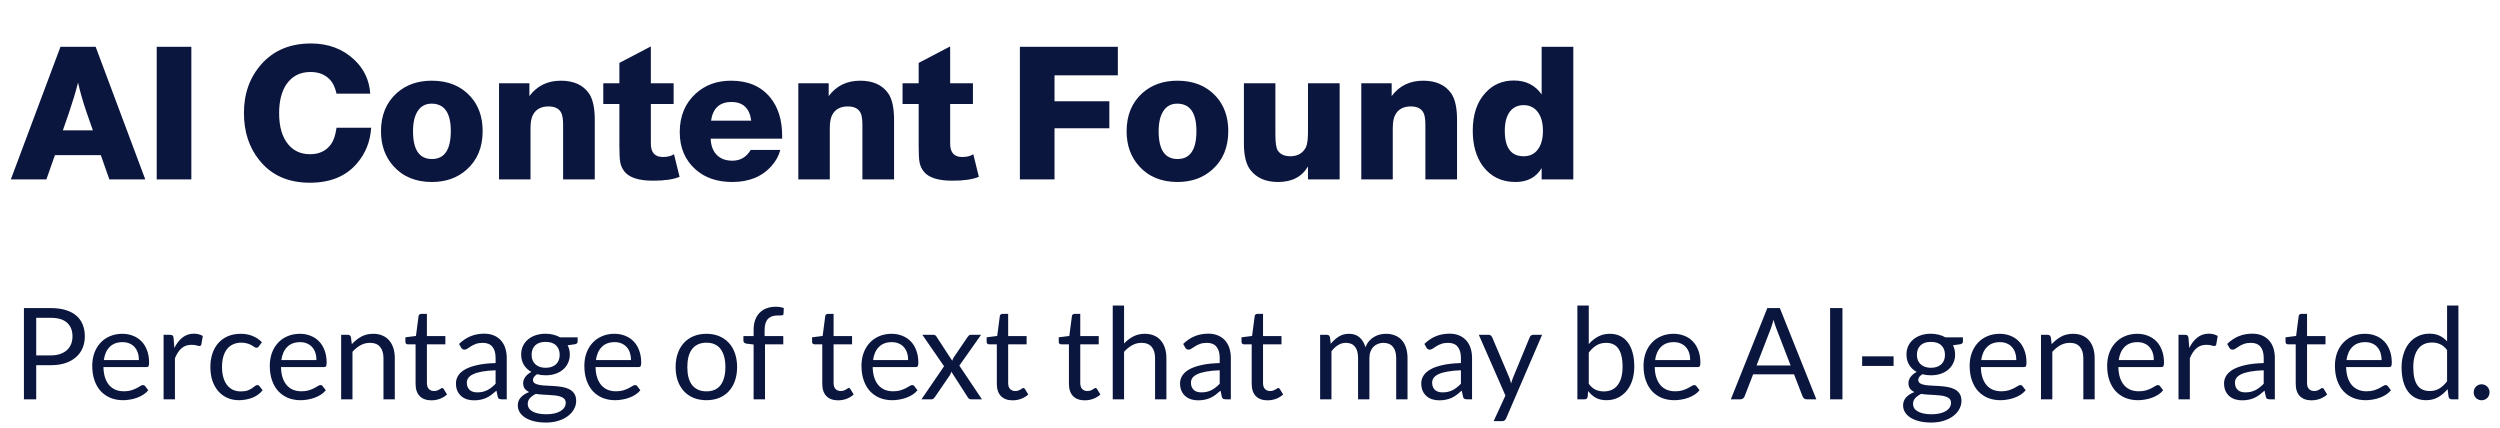
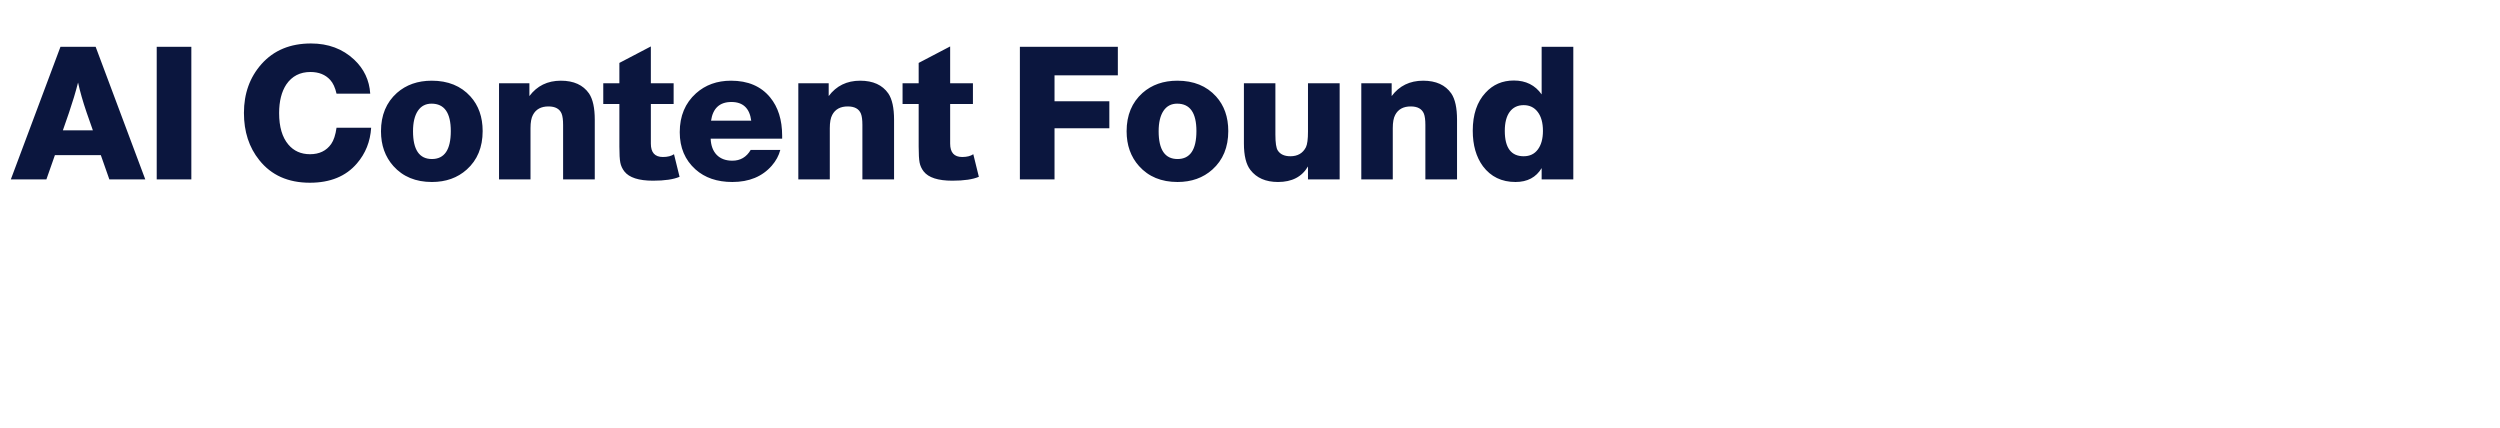
<svg xmlns="http://www.w3.org/2000/svg" width="216" height="37" viewBox="0 0 216 37" fill="none">
  <path d="M8.264 4.044L12.552 15.5H9.448L8.712 13.404H4.744L4.008 15.5H0.936L5.224 4.044H8.264ZM8.024 11.26L7.48 9.708C7.16 8.769 6.915 7.911 6.744 7.132C6.531 7.964 6.269 8.833 5.96 9.74L5.432 11.26H8.024ZM16.532 4.044V15.5H13.54V4.044H16.532ZM32.068 11.036C31.993 12.231 31.582 13.26 30.836 14.124C29.886 15.233 28.532 15.788 26.772 15.788C24.894 15.788 23.438 15.137 22.404 13.836C21.518 12.737 21.076 11.377 21.076 9.756C21.076 8.081 21.582 6.673 22.596 5.532C23.652 4.348 25.076 3.756 26.868 3.756C28.361 3.756 29.604 4.22 30.596 5.148C31.449 5.948 31.913 6.929 31.988 8.092H29.076C28.958 7.569 28.777 7.175 28.532 6.908C28.116 6.449 27.545 6.22 26.82 6.22C25.924 6.22 25.23 6.577 24.74 7.292C24.324 7.921 24.116 8.748 24.116 9.772C24.116 10.956 24.382 11.863 24.916 12.492C25.385 13.047 26.009 13.324 26.788 13.324C27.588 13.324 28.196 13.031 28.612 12.444C28.836 12.124 28.99 11.655 29.076 11.036H32.068ZM37.317 15.724C35.92 15.724 34.81 15.265 33.989 14.348C33.275 13.548 32.917 12.545 32.917 11.34C32.917 9.953 33.376 8.849 34.293 8.028C35.093 7.324 36.096 6.972 37.301 6.972C38.709 6.972 39.824 7.425 40.645 8.332C41.349 9.111 41.701 10.108 41.701 11.324C41.701 12.721 41.242 13.831 40.325 14.652C39.525 15.367 38.523 15.724 37.317 15.724ZM37.285 8.956C36.773 8.956 36.379 9.164 36.101 9.58C35.824 9.996 35.685 10.583 35.685 11.34C35.685 12.94 36.229 13.74 37.317 13.74C38.405 13.74 38.949 12.935 38.949 11.324C38.949 9.745 38.395 8.956 37.285 8.956ZM45.74 7.196V8.3C46.401 7.415 47.308 6.972 48.46 6.972C49.569 6.972 50.38 7.34 50.892 8.076C51.222 8.567 51.388 9.324 51.388 10.348V15.5H48.652V10.796C48.652 10.359 48.609 10.033 48.524 9.82C48.353 9.404 47.974 9.196 47.388 9.196C46.748 9.196 46.3 9.441 46.044 9.932C45.905 10.188 45.836 10.567 45.836 11.068V15.5H43.116V7.196H45.74ZM58.202 7.196V8.988H56.234V12.412C56.234 13.18 56.581 13.564 57.274 13.564C57.679 13.564 57.999 13.484 58.234 13.324L58.714 15.276C58.191 15.5 57.429 15.612 56.426 15.612C55.189 15.612 54.362 15.345 53.946 14.812C53.765 14.577 53.647 14.321 53.594 14.044C53.541 13.767 53.514 13.308 53.514 12.668V8.988H52.122V7.196H53.514V5.436L56.234 4.012V7.196H58.202ZM67.418 12.956C67.29 13.447 67.044 13.9 66.682 14.316C65.86 15.255 64.724 15.724 63.274 15.724C61.962 15.724 60.9 15.361 60.09 14.636C59.183 13.825 58.73 12.753 58.73 11.42C58.73 10.023 59.199 8.903 60.138 8.06C60.948 7.335 61.956 6.972 63.162 6.972C64.623 6.972 65.748 7.452 66.538 8.412C67.231 9.255 67.578 10.359 67.578 11.724C67.578 11.82 67.578 11.905 67.578 11.98H61.402C61.423 12.577 61.599 13.047 61.93 13.388C62.26 13.719 62.708 13.884 63.274 13.884C63.967 13.884 64.495 13.575 64.858 12.956H67.418ZM64.906 10.428C64.767 9.351 64.196 8.812 63.194 8.812C62.18 8.812 61.594 9.351 61.434 10.428H64.906ZM71.599 7.196V8.3C72.261 7.415 73.167 6.972 74.319 6.972C75.429 6.972 76.239 7.34 76.751 8.076C77.082 8.567 77.247 9.324 77.247 10.348V15.5H74.511V10.796C74.511 10.359 74.469 10.033 74.383 9.82C74.213 9.404 73.834 9.196 73.247 9.196C72.607 9.196 72.159 9.441 71.903 9.932C71.765 10.188 71.695 10.567 71.695 11.068V15.5H68.975V7.196H71.599ZM84.061 7.196V8.988H82.093V12.412C82.093 13.18 82.44 13.564 83.133 13.564C83.539 13.564 83.859 13.484 84.093 13.324L84.573 15.276C84.051 15.5 83.288 15.612 82.285 15.612C81.048 15.612 80.221 15.345 79.805 14.812C79.624 14.577 79.507 14.321 79.453 14.044C79.4 13.767 79.373 13.308 79.373 12.668V8.988H77.981V7.196H79.373V5.436L82.093 4.012V7.196H84.061ZM96.582 4.044V6.508H91.111V8.748H95.847V11.084H91.111V15.5H88.118V4.044H96.582ZM101.739 15.724C100.342 15.724 99.232 15.265 98.411 14.348C97.696 13.548 97.339 12.545 97.339 11.34C97.339 9.953 97.798 8.849 98.715 8.028C99.515 7.324 100.518 6.972 101.723 6.972C103.131 6.972 104.246 7.425 105.067 8.332C105.771 9.111 106.123 10.108 106.123 11.324C106.123 12.721 105.664 13.831 104.747 14.652C103.947 15.367 102.944 15.724 101.739 15.724ZM101.707 8.956C101.195 8.956 100.8 9.164 100.523 9.58C100.246 9.996 100.107 10.583 100.107 11.34C100.107 12.94 100.651 13.74 101.739 13.74C102.827 13.74 103.371 12.935 103.371 11.324C103.371 9.745 102.816 8.956 101.707 8.956ZM115.746 7.196V15.5H113.01V14.38C112.487 15.276 111.623 15.724 110.418 15.724C109.362 15.724 108.567 15.377 108.034 14.684C107.66 14.204 107.474 13.441 107.474 12.396V7.196H110.194V11.628C110.194 12.343 110.263 12.801 110.402 13.004C110.615 13.335 110.978 13.5 111.49 13.5C112.119 13.5 112.567 13.239 112.834 12.716C112.951 12.471 113.01 12.023 113.01 11.372V7.196H115.746ZM120.24 7.196V8.3C120.901 7.415 121.808 6.972 122.96 6.972C124.069 6.972 124.88 7.34 125.392 8.076C125.723 8.567 125.888 9.324 125.888 10.348V15.5H123.152V10.796C123.152 10.359 123.109 10.033 123.024 9.82C122.853 9.404 122.475 9.196 121.888 9.196C121.248 9.196 120.8 9.441 120.544 9.932C120.405 10.188 120.336 10.567 120.336 11.068V15.5H117.616V7.196H120.24ZM135.934 4.044V15.5H133.198V14.524C132.718 15.324 131.966 15.724 130.942 15.724C129.747 15.724 128.809 15.271 128.126 14.364C127.539 13.564 127.246 12.54 127.246 11.292C127.246 9.895 127.614 8.801 128.35 8.012C128.99 7.308 129.806 6.956 130.798 6.956C131.833 6.956 132.633 7.356 133.198 8.156V4.044H135.934ZM131.646 9.084C131.123 9.084 130.718 9.281 130.43 9.676C130.153 10.06 130.014 10.604 130.014 11.308C130.014 12.769 130.558 13.5 131.646 13.5C132.169 13.5 132.574 13.308 132.862 12.924C133.161 12.529 133.31 11.991 133.31 11.308C133.31 10.615 133.161 10.071 132.862 9.676C132.563 9.281 132.158 9.084 131.646 9.084Z" fill="#0B163E" />
-   <path d="M3.128 31.552V34.5H2.067V26.619H4.394C4.892 26.619 5.325 26.677 5.691 26.794C6.062 26.908 6.368 27.071 6.61 27.284C6.852 27.497 7.032 27.753 7.149 28.054C7.27 28.355 7.33 28.69 7.33 29.061C7.33 29.427 7.266 29.763 7.138 30.067C7.01 30.371 6.821 30.634 6.572 30.854C6.326 31.073 6.02 31.246 5.653 31.37C5.286 31.491 4.867 31.552 4.394 31.552H3.128ZM3.128 30.705H4.394C4.698 30.705 4.965 30.665 5.197 30.584C5.431 30.503 5.627 30.392 5.785 30.248C5.943 30.102 6.062 29.928 6.143 29.726C6.223 29.524 6.263 29.302 6.263 29.061C6.263 28.558 6.108 28.166 5.796 27.884C5.488 27.601 5.021 27.46 4.394 27.46H3.128V30.705ZM10.572 28.84C10.906 28.84 11.214 28.897 11.496 29.011C11.778 29.121 12.022 29.282 12.227 29.495C12.433 29.704 12.592 29.964 12.706 30.276C12.823 30.584 12.882 30.936 12.882 31.332C12.882 31.486 12.866 31.589 12.832 31.64C12.8 31.691 12.737 31.717 12.646 31.717H8.938C8.946 32.069 8.993 32.375 9.081 32.636C9.169 32.896 9.29 33.114 9.444 33.29C9.598 33.462 9.782 33.593 9.994 33.681C10.207 33.765 10.445 33.807 10.71 33.807C10.955 33.807 11.166 33.779 11.342 33.724C11.522 33.666 11.676 33.603 11.804 33.538C11.932 33.471 12.039 33.411 12.123 33.356C12.211 33.297 12.286 33.268 12.348 33.268C12.429 33.268 12.492 33.299 12.536 33.361L12.81 33.719C12.69 33.866 12.545 33.994 12.376 34.104C12.207 34.21 12.026 34.298 11.832 34.368C11.641 34.438 11.443 34.489 11.238 34.522C11.032 34.559 10.829 34.577 10.627 34.577C10.242 34.577 9.886 34.513 9.56 34.385C9.237 34.252 8.957 34.062 8.718 33.812C8.484 33.559 8.3 33.248 8.168 32.877C8.036 32.507 7.97 32.082 7.97 31.602C7.97 31.213 8.029 30.85 8.146 30.512C8.267 30.175 8.44 29.884 8.663 29.638C8.887 29.389 9.16 29.194 9.483 29.055C9.806 28.912 10.169 28.84 10.572 28.84ZM10.594 29.561C10.121 29.561 9.749 29.698 9.477 29.974C9.206 30.245 9.037 30.622 8.971 31.107H12.002C12.002 30.879 11.971 30.672 11.909 30.485C11.846 30.294 11.755 30.131 11.633 29.995C11.512 29.856 11.364 29.75 11.188 29.677C11.016 29.599 10.818 29.561 10.594 29.561ZM14.135 34.5V28.928H14.696C14.802 28.928 14.876 28.949 14.916 28.989C14.956 29.029 14.984 29.099 14.998 29.198L15.065 30.067C15.255 29.678 15.49 29.376 15.768 29.16C16.051 28.939 16.381 28.829 16.759 28.829C16.913 28.829 17.052 28.848 17.177 28.884C17.301 28.918 17.417 28.965 17.523 29.027L17.396 29.759C17.371 29.851 17.314 29.896 17.226 29.896C17.175 29.896 17.096 29.88 16.989 29.847C16.883 29.81 16.735 29.792 16.544 29.792C16.203 29.792 15.917 29.891 15.686 30.089C15.459 30.287 15.268 30.575 15.114 30.953V34.5H14.135ZM22.372 29.919C22.343 29.959 22.313 29.99 22.284 30.012C22.255 30.034 22.213 30.045 22.158 30.045C22.103 30.045 22.042 30.023 21.976 29.979C21.914 29.931 21.833 29.88 21.734 29.825C21.635 29.77 21.514 29.721 21.371 29.677C21.232 29.629 21.059 29.605 20.854 29.605C20.583 29.605 20.343 29.654 20.134 29.753C19.925 29.849 19.749 29.988 19.606 30.172C19.466 30.355 19.36 30.577 19.287 30.837C19.217 31.097 19.182 31.389 19.182 31.712C19.182 32.049 19.221 32.349 19.298 32.614C19.375 32.874 19.483 33.094 19.622 33.273C19.761 33.45 19.93 33.585 20.128 33.681C20.33 33.772 20.555 33.818 20.805 33.818C21.043 33.818 21.239 33.791 21.393 33.736C21.547 33.677 21.675 33.613 21.778 33.543C21.881 33.473 21.965 33.411 22.031 33.356C22.097 33.297 22.163 33.268 22.229 33.268C22.313 33.268 22.376 33.299 22.416 33.361L22.691 33.719C22.449 34.016 22.147 34.234 21.784 34.373C21.421 34.509 21.037 34.577 20.634 34.577C20.286 34.577 19.961 34.513 19.661 34.385C19.364 34.256 19.105 34.071 18.885 33.829C18.665 33.583 18.491 33.283 18.363 32.927C18.238 32.571 18.176 32.166 18.176 31.712C18.176 31.297 18.232 30.914 18.346 30.562C18.463 30.21 18.632 29.907 18.852 29.654C19.076 29.398 19.351 29.198 19.677 29.055C20.003 28.912 20.377 28.84 20.799 28.84C21.188 28.84 21.532 28.905 21.833 29.033C22.134 29.158 22.4 29.335 22.631 29.567L22.372 29.919ZM25.912 28.84C26.245 28.84 26.553 28.897 26.836 29.011C27.118 29.121 27.362 29.282 27.567 29.495C27.773 29.704 27.932 29.964 28.046 30.276C28.163 30.584 28.222 30.936 28.222 31.332C28.222 31.486 28.205 31.589 28.172 31.64C28.139 31.691 28.077 31.717 27.985 31.717H24.278C24.286 32.069 24.333 32.375 24.421 32.636C24.509 32.896 24.63 33.114 24.784 33.29C24.938 33.462 25.122 33.593 25.334 33.681C25.547 33.765 25.785 33.807 26.049 33.807C26.295 33.807 26.506 33.779 26.682 33.724C26.861 33.666 27.015 33.603 27.144 33.538C27.272 33.471 27.378 33.411 27.463 33.356C27.551 33.297 27.626 33.268 27.688 33.268C27.769 33.268 27.831 33.299 27.875 33.361L28.15 33.719C28.029 33.866 27.884 33.994 27.716 34.104C27.547 34.21 27.366 34.298 27.171 34.368C26.981 34.438 26.783 34.489 26.577 34.522C26.372 34.559 26.169 34.577 25.967 34.577C25.582 34.577 25.226 34.513 24.9 34.385C24.577 34.252 24.297 34.062 24.058 33.812C23.824 33.559 23.64 33.248 23.508 32.877C23.376 32.507 23.31 32.082 23.31 31.602C23.31 31.213 23.369 30.85 23.486 30.512C23.607 30.175 23.78 29.884 24.003 29.638C24.227 29.389 24.5 29.194 24.823 29.055C25.145 28.912 25.509 28.84 25.912 28.84ZM25.934 29.561C25.461 29.561 25.089 29.698 24.817 29.974C24.546 30.245 24.377 30.622 24.311 31.107H27.342C27.342 30.879 27.311 30.672 27.248 30.485C27.186 30.294 27.094 30.131 26.973 29.995C26.852 29.856 26.704 29.75 26.528 29.677C26.355 29.599 26.157 29.561 25.934 29.561ZM29.475 34.5V28.928H30.058C30.197 28.928 30.285 28.996 30.322 29.132L30.399 29.737C30.641 29.469 30.91 29.253 31.207 29.088C31.508 28.923 31.855 28.84 32.247 28.84C32.551 28.84 32.819 28.892 33.05 28.994C33.285 29.093 33.479 29.236 33.633 29.424C33.791 29.607 33.91 29.829 33.99 30.089C34.071 30.349 34.111 30.637 34.111 30.953V34.5H33.132V30.953C33.132 30.531 33.035 30.204 32.841 29.974C32.65 29.739 32.357 29.622 31.961 29.622C31.671 29.622 31.4 29.691 31.147 29.831C30.898 29.97 30.666 30.159 30.454 30.397V34.5H29.475ZM37.276 34.588C36.836 34.588 36.496 34.465 36.258 34.219C36.023 33.974 35.906 33.62 35.906 33.158V29.748H35.235C35.176 29.748 35.127 29.732 35.087 29.698C35.046 29.662 35.026 29.607 35.026 29.534V29.143L35.939 29.027L36.165 27.306C36.172 27.251 36.196 27.207 36.236 27.174C36.276 27.137 36.328 27.119 36.39 27.119H36.885V29.038H38.48V29.748H36.885V33.092C36.885 33.327 36.942 33.501 37.056 33.614C37.169 33.728 37.316 33.785 37.496 33.785C37.598 33.785 37.686 33.772 37.76 33.746C37.837 33.717 37.903 33.686 37.958 33.653C38.013 33.62 38.059 33.591 38.095 33.565C38.136 33.536 38.17 33.521 38.2 33.521C38.251 33.521 38.297 33.552 38.337 33.614L38.623 34.082C38.455 34.24 38.251 34.364 38.013 34.456C37.774 34.544 37.529 34.588 37.276 34.588ZM43.783 34.5H43.348C43.253 34.5 43.176 34.485 43.117 34.456C43.059 34.427 43.02 34.364 43.002 34.269L42.892 33.752C42.745 33.884 42.602 34.003 42.463 34.109C42.323 34.212 42.177 34.3 42.023 34.373C41.869 34.443 41.704 34.496 41.528 34.533C41.355 34.57 41.163 34.588 40.95 34.588C40.734 34.588 40.53 34.559 40.34 34.5C40.153 34.438 39.989 34.346 39.85 34.225C39.711 34.104 39.599 33.952 39.515 33.769C39.434 33.581 39.394 33.361 39.394 33.108C39.394 32.889 39.454 32.678 39.575 32.476C39.696 32.271 39.891 32.089 40.158 31.931C40.429 31.774 40.783 31.645 41.22 31.547C41.656 31.444 42.19 31.385 42.82 31.37V30.936C42.82 30.503 42.727 30.177 42.54 29.957C42.356 29.733 42.083 29.622 41.72 29.622C41.482 29.622 41.28 29.653 41.115 29.715C40.954 29.774 40.813 29.841 40.692 29.919C40.574 29.992 40.472 30.06 40.384 30.122C40.299 30.181 40.215 30.21 40.131 30.21C40.065 30.21 40.006 30.194 39.955 30.16C39.907 30.124 39.868 30.08 39.839 30.029L39.663 29.715C39.971 29.418 40.303 29.196 40.659 29.049C41.014 28.903 41.408 28.829 41.841 28.829C42.153 28.829 42.43 28.881 42.672 28.983C42.914 29.086 43.117 29.229 43.282 29.413C43.447 29.596 43.572 29.818 43.656 30.078C43.74 30.338 43.783 30.624 43.783 30.936V34.5ZM41.242 33.901C41.414 33.901 41.572 33.884 41.715 33.851C41.858 33.814 41.992 33.765 42.116 33.703C42.245 33.636 42.365 33.558 42.479 33.466C42.596 33.374 42.71 33.27 42.82 33.153V31.992C42.369 32.007 41.986 32.043 41.671 32.102C41.355 32.157 41.099 32.23 40.901 32.322C40.703 32.414 40.558 32.522 40.466 32.647C40.378 32.771 40.334 32.91 40.334 33.065C40.334 33.211 40.358 33.338 40.406 33.444C40.453 33.55 40.517 33.638 40.598 33.708C40.679 33.774 40.774 33.824 40.884 33.856C40.994 33.886 41.113 33.901 41.242 33.901ZM47.141 28.835C47.383 28.835 47.609 28.863 47.818 28.918C48.031 28.969 48.223 29.046 48.395 29.148H49.908V29.512C49.908 29.633 49.831 29.709 49.677 29.742L49.044 29.831C49.169 30.069 49.231 30.335 49.231 30.628C49.231 30.899 49.178 31.147 49.072 31.37C48.969 31.59 48.824 31.779 48.637 31.937C48.454 32.095 48.234 32.216 47.977 32.3C47.724 32.384 47.446 32.426 47.141 32.426C46.881 32.426 46.635 32.395 46.404 32.333C46.287 32.406 46.197 32.485 46.135 32.569C46.076 32.654 46.047 32.736 46.047 32.817C46.047 32.949 46.1 33.05 46.206 33.12C46.313 33.185 46.454 33.233 46.63 33.263C46.806 33.292 47.006 33.31 47.229 33.318C47.453 33.325 47.68 33.338 47.911 33.356C48.146 33.371 48.375 33.398 48.599 33.438C48.823 33.479 49.022 33.545 49.198 33.636C49.374 33.728 49.516 33.855 49.622 34.016C49.728 34.177 49.781 34.386 49.781 34.643C49.781 34.881 49.721 35.112 49.6 35.336C49.483 35.56 49.312 35.758 49.088 35.93C48.865 36.106 48.592 36.245 48.269 36.348C47.946 36.454 47.581 36.508 47.174 36.508C46.767 36.508 46.41 36.467 46.102 36.386C45.798 36.306 45.545 36.198 45.343 36.062C45.141 35.926 44.989 35.769 44.886 35.589C44.787 35.413 44.738 35.228 44.738 35.033C44.738 34.758 44.824 34.526 44.996 34.335C45.172 34.141 45.413 33.987 45.717 33.873C45.559 33.8 45.433 33.703 45.337 33.581C45.246 33.457 45.2 33.292 45.2 33.087C45.2 33.006 45.215 32.923 45.244 32.839C45.273 32.751 45.317 32.665 45.376 32.581C45.438 32.496 45.513 32.416 45.601 32.339C45.689 32.261 45.792 32.194 45.909 32.135C45.634 31.981 45.418 31.777 45.26 31.524C45.106 31.268 45.029 30.969 45.029 30.628C45.029 30.357 45.081 30.111 45.183 29.891C45.29 29.667 45.436 29.479 45.623 29.325C45.81 29.167 46.032 29.046 46.289 28.962C46.549 28.877 46.833 28.835 47.141 28.835ZM48.879 34.803C48.879 34.663 48.841 34.551 48.764 34.467C48.687 34.383 48.582 34.319 48.45 34.275C48.318 34.227 48.166 34.192 47.994 34.17C47.822 34.148 47.64 34.133 47.449 34.126C47.259 34.115 47.064 34.104 46.866 34.093C46.668 34.082 46.48 34.062 46.3 34.032C46.091 34.132 45.92 34.252 45.788 34.395C45.66 34.538 45.596 34.709 45.596 34.907C45.596 35.032 45.627 35.147 45.689 35.254C45.755 35.364 45.854 35.457 45.986 35.534C46.118 35.615 46.283 35.677 46.481 35.721C46.683 35.769 46.92 35.792 47.191 35.792C47.455 35.792 47.691 35.769 47.9 35.721C48.109 35.673 48.285 35.605 48.428 35.517C48.575 35.429 48.687 35.325 48.764 35.204C48.841 35.083 48.879 34.949 48.879 34.803ZM47.141 31.777C47.339 31.777 47.514 31.75 47.664 31.695C47.818 31.64 47.946 31.563 48.049 31.464C48.152 31.365 48.229 31.248 48.28 31.112C48.331 30.973 48.357 30.82 48.357 30.655C48.357 30.314 48.252 30.043 48.043 29.841C47.838 29.64 47.537 29.539 47.141 29.539C46.749 29.539 46.448 29.64 46.239 29.841C46.034 30.043 45.931 30.314 45.931 30.655C45.931 30.82 45.957 30.973 46.008 31.112C46.063 31.248 46.142 31.365 46.245 31.464C46.348 31.563 46.474 31.64 46.624 31.695C46.775 31.75 46.947 31.777 47.141 31.777ZM53.09 28.84C53.423 28.84 53.731 28.897 54.014 29.011C54.296 29.121 54.54 29.282 54.745 29.495C54.95 29.704 55.11 29.964 55.224 30.276C55.341 30.584 55.4 30.936 55.4 31.332C55.4 31.486 55.383 31.589 55.35 31.64C55.317 31.691 55.255 31.717 55.163 31.717H51.456C51.463 32.069 51.511 32.375 51.599 32.636C51.687 32.896 51.808 33.114 51.962 33.29C52.116 33.462 52.299 33.593 52.512 33.681C52.725 33.765 52.963 33.807 53.227 33.807C53.473 33.807 53.684 33.779 53.86 33.724C54.039 33.666 54.193 33.603 54.322 33.538C54.45 33.471 54.556 33.411 54.641 33.356C54.729 33.297 54.804 33.268 54.866 33.268C54.947 33.268 55.009 33.299 55.053 33.361L55.328 33.719C55.207 33.866 55.062 33.994 54.894 34.104C54.725 34.21 54.543 34.298 54.349 34.368C54.158 34.438 53.96 34.489 53.755 34.522C53.55 34.559 53.346 34.577 53.145 34.577C52.76 34.577 52.404 34.513 52.078 34.385C51.755 34.252 51.474 34.062 51.236 33.812C51.001 33.559 50.818 33.248 50.686 32.877C50.554 32.507 50.488 32.082 50.488 31.602C50.488 31.213 50.547 30.85 50.664 30.512C50.785 30.175 50.957 29.884 51.181 29.638C51.405 29.389 51.678 29.194 52.001 29.055C52.323 28.912 52.686 28.84 53.09 28.84ZM53.112 29.561C52.639 29.561 52.266 29.698 51.995 29.974C51.724 30.245 51.555 30.622 51.489 31.107H54.52C54.52 30.879 54.488 30.672 54.426 30.485C54.364 30.294 54.272 30.131 54.151 29.995C54.03 29.856 53.882 29.75 53.706 29.677C53.533 29.599 53.335 29.561 53.112 29.561ZM61.035 28.84C61.442 28.84 61.808 28.908 62.135 29.044C62.465 29.18 62.743 29.372 62.971 29.622C63.202 29.871 63.378 30.173 63.499 30.529C63.623 30.881 63.686 31.275 63.686 31.712C63.686 32.151 63.623 32.547 63.499 32.9C63.378 33.252 63.202 33.552 62.971 33.801C62.743 34.051 62.465 34.243 62.135 34.379C61.808 34.511 61.442 34.577 61.035 34.577C60.628 34.577 60.259 34.511 59.929 34.379C59.603 34.243 59.324 34.051 59.093 33.801C58.862 33.552 58.684 33.252 58.56 32.9C58.435 32.547 58.373 32.151 58.373 31.712C58.373 31.275 58.435 30.881 58.56 30.529C58.684 30.173 58.862 29.871 59.093 29.622C59.324 29.372 59.603 29.18 59.929 29.044C60.259 28.908 60.628 28.84 61.035 28.84ZM61.035 33.812C61.585 33.812 61.995 33.629 62.267 33.263C62.538 32.892 62.674 32.377 62.674 31.717C62.674 31.053 62.538 30.536 62.267 30.166C61.995 29.796 61.585 29.61 61.035 29.61C60.756 29.61 60.514 29.658 60.309 29.753C60.103 29.849 59.931 29.986 59.792 30.166C59.656 30.346 59.553 30.567 59.484 30.831C59.418 31.092 59.385 31.387 59.385 31.717C59.385 32.047 59.418 32.342 59.484 32.602C59.553 32.863 59.656 33.083 59.792 33.263C59.931 33.438 60.103 33.574 60.309 33.669C60.514 33.765 60.756 33.812 61.035 33.812ZM65.112 34.5V29.765L64.496 29.693C64.419 29.675 64.355 29.647 64.303 29.61C64.256 29.57 64.232 29.513 64.232 29.44V29.038H65.112V28.5C65.112 28.18 65.156 27.898 65.244 27.652C65.335 27.403 65.464 27.194 65.629 27.026C65.797 26.853 65.999 26.723 66.234 26.635C66.469 26.547 66.733 26.503 67.026 26.503C67.275 26.503 67.506 26.54 67.719 26.613L67.697 27.102C67.693 27.176 67.662 27.22 67.603 27.235C67.545 27.249 67.462 27.256 67.356 27.256H67.185C67.017 27.256 66.863 27.279 66.723 27.323C66.588 27.366 66.47 27.438 66.371 27.537C66.272 27.636 66.195 27.766 66.14 27.927C66.089 28.089 66.063 28.289 66.063 28.527V29.038H67.675V29.748H66.096V34.5H65.112ZM72.413 34.588C71.973 34.588 71.634 34.465 71.396 34.219C71.161 33.974 71.044 33.62 71.044 33.158V29.748H70.373C70.314 29.748 70.265 29.732 70.224 29.698C70.184 29.662 70.164 29.607 70.164 29.534V29.143L71.077 29.027L71.302 27.306C71.31 27.251 71.334 27.207 71.374 27.174C71.414 27.137 71.466 27.119 71.528 27.119H72.023V29.038H73.618V29.748H72.023V33.092C72.023 33.327 72.08 33.501 72.193 33.614C72.307 33.728 72.454 33.785 72.633 33.785C72.736 33.785 72.824 33.772 72.897 33.746C72.974 33.717 73.04 33.686 73.095 33.653C73.15 33.62 73.196 33.591 73.233 33.565C73.273 33.536 73.308 33.521 73.337 33.521C73.389 33.521 73.434 33.552 73.475 33.614L73.761 34.082C73.592 34.24 73.389 34.364 73.15 34.456C72.912 34.544 72.666 34.588 72.413 34.588ZM77.034 28.84C77.368 28.84 77.676 28.897 77.958 29.011C78.24 29.121 78.484 29.282 78.689 29.495C78.895 29.704 79.054 29.964 79.168 30.276C79.285 30.584 79.344 30.936 79.344 31.332C79.344 31.486 79.327 31.589 79.294 31.64C79.261 31.691 79.199 31.717 79.107 31.717H75.4C75.408 32.069 75.455 32.375 75.543 32.636C75.631 32.896 75.752 33.114 75.906 33.29C76.06 33.462 76.244 33.593 76.456 33.681C76.669 33.765 76.907 33.807 77.171 33.807C77.417 33.807 77.628 33.779 77.804 33.724C77.984 33.666 78.138 33.603 78.266 33.538C78.394 33.471 78.501 33.411 78.585 33.356C78.673 33.297 78.748 33.268 78.81 33.268C78.891 33.268 78.953 33.299 78.997 33.361L79.272 33.719C79.151 33.866 79.007 33.994 78.838 34.104C78.669 34.21 78.488 34.298 78.293 34.368C78.103 34.438 77.905 34.489 77.699 34.522C77.494 34.559 77.291 34.577 77.089 34.577C76.704 34.577 76.348 34.513 76.022 34.385C75.699 34.252 75.419 34.062 75.18 33.812C74.946 33.559 74.762 33.248 74.63 32.877C74.498 32.507 74.432 32.082 74.432 31.602C74.432 31.213 74.491 30.85 74.608 30.512C74.729 30.175 74.902 29.884 75.125 29.638C75.349 29.389 75.622 29.194 75.945 29.055C76.268 28.912 76.631 28.84 77.034 28.84ZM77.056 29.561C76.583 29.561 76.211 29.698 75.939 29.974C75.668 30.245 75.499 30.622 75.433 31.107H78.464C78.464 30.879 78.433 30.672 78.37 30.485C78.308 30.294 78.216 30.131 78.095 29.995C77.974 29.856 77.826 29.75 77.65 29.677C77.478 29.599 77.28 29.561 77.056 29.561ZM81.567 31.645L79.692 28.928H80.632C80.713 28.928 80.772 28.941 80.808 28.967C80.845 28.993 80.878 29.029 80.907 29.077L82.271 31.167C82.304 31.064 82.352 30.962 82.414 30.859L83.613 29.099C83.65 29.048 83.687 29.007 83.723 28.978C83.76 28.945 83.806 28.928 83.861 28.928H84.763L82.887 31.59L84.84 34.5H83.899C83.819 34.5 83.755 34.48 83.707 34.44C83.663 34.395 83.626 34.348 83.597 34.297L82.194 32.113C82.169 32.219 82.13 32.315 82.079 32.399L80.781 34.297C80.744 34.348 80.704 34.395 80.66 34.44C80.62 34.48 80.563 34.5 80.489 34.5H79.615L81.567 31.645ZM87.495 34.588C87.055 34.588 86.716 34.465 86.478 34.219C86.243 33.974 86.126 33.62 86.126 33.158V29.748H85.455C85.396 29.748 85.347 29.732 85.306 29.698C85.266 29.662 85.246 29.607 85.246 29.534V29.143L86.159 29.027L86.384 27.306C86.392 27.251 86.416 27.207 86.456 27.174C86.496 27.137 86.548 27.119 86.61 27.119H87.105V29.038H88.7V29.748H87.105V33.092C87.105 33.327 87.162 33.501 87.275 33.614C87.389 33.728 87.536 33.785 87.715 33.785C87.818 33.785 87.906 33.772 87.979 33.746C88.056 33.717 88.122 33.686 88.177 33.653C88.232 33.62 88.278 33.591 88.315 33.565C88.355 33.536 88.39 33.521 88.419 33.521C88.471 33.521 88.517 33.552 88.557 33.614L88.843 34.082C88.674 34.24 88.471 34.364 88.232 34.456C87.994 34.544 87.748 34.588 87.495 34.588ZM93.726 34.588C93.286 34.588 92.947 34.465 92.708 34.219C92.474 33.974 92.356 33.62 92.356 33.158V29.748H91.685C91.627 29.748 91.577 29.732 91.537 29.698C91.496 29.662 91.476 29.607 91.476 29.534V29.143L92.389 29.027L92.615 27.306C92.622 27.251 92.646 27.207 92.686 27.174C92.727 27.137 92.778 27.119 92.84 27.119H93.335V29.038H94.93V29.748H93.335V33.092C93.335 33.327 93.392 33.501 93.506 33.614C93.62 33.728 93.766 33.785 93.946 33.785C94.049 33.785 94.136 33.772 94.21 33.746C94.287 33.717 94.353 33.686 94.408 33.653C94.463 33.62 94.509 33.591 94.545 33.565C94.586 33.536 94.621 33.521 94.65 33.521C94.701 33.521 94.747 33.552 94.787 33.614L95.073 34.082C94.905 34.24 94.701 34.364 94.463 34.456C94.225 34.544 93.979 34.588 93.726 34.588ZM96.141 34.5V26.398H97.12V29.677C97.358 29.424 97.622 29.222 97.912 29.072C98.202 28.918 98.535 28.84 98.913 28.84C99.217 28.84 99.485 28.892 99.716 28.994C99.951 29.093 100.145 29.236 100.299 29.424C100.457 29.607 100.576 29.829 100.656 30.089C100.737 30.349 100.777 30.637 100.777 30.953V34.5H99.798V30.953C99.798 30.531 99.701 30.204 99.507 29.974C99.316 29.739 99.023 29.622 98.627 29.622C98.337 29.622 98.066 29.691 97.813 29.831C97.564 29.97 97.333 30.159 97.12 30.397V34.5H96.141ZM106.345 34.5H105.911C105.815 34.5 105.738 34.485 105.68 34.456C105.621 34.427 105.583 34.364 105.564 34.269L105.454 33.752C105.308 33.884 105.165 34.003 105.025 34.109C104.886 34.212 104.739 34.3 104.585 34.373C104.431 34.443 104.266 34.496 104.09 34.533C103.918 34.57 103.725 34.588 103.513 34.588C103.296 34.588 103.093 34.559 102.902 34.5C102.715 34.438 102.552 34.346 102.413 34.225C102.273 34.104 102.162 33.952 102.077 33.769C101.997 33.581 101.956 33.361 101.956 33.108C101.956 32.889 102.017 32.678 102.138 32.476C102.259 32.271 102.453 32.089 102.721 31.931C102.992 31.774 103.346 31.645 103.782 31.547C104.219 31.444 104.752 31.385 105.383 31.37V30.936C105.383 30.503 105.289 30.177 105.102 29.957C104.919 29.733 104.646 29.622 104.283 29.622C104.044 29.622 103.843 29.653 103.678 29.715C103.516 29.774 103.375 29.841 103.254 29.919C103.137 29.992 103.034 30.06 102.946 30.122C102.862 30.181 102.778 30.21 102.693 30.21C102.627 30.21 102.569 30.194 102.517 30.16C102.47 30.124 102.431 30.08 102.402 30.029L102.226 29.715C102.534 29.418 102.866 29.196 103.221 29.049C103.577 28.903 103.971 28.829 104.404 28.829C104.715 28.829 104.992 28.881 105.234 28.983C105.476 29.086 105.68 29.229 105.845 29.413C106.01 29.596 106.134 29.818 106.219 30.078C106.303 30.338 106.345 30.624 106.345 30.936V34.5ZM103.804 33.901C103.977 33.901 104.134 33.884 104.277 33.851C104.42 33.814 104.554 33.765 104.679 33.703C104.807 33.636 104.928 33.558 105.042 33.466C105.159 33.374 105.273 33.27 105.383 33.153V31.992C104.932 32.007 104.549 32.043 104.233 32.102C103.918 32.157 103.661 32.23 103.463 32.322C103.265 32.414 103.12 32.522 103.029 32.647C102.941 32.771 102.897 32.91 102.897 33.065C102.897 33.211 102.921 33.338 102.968 33.444C103.016 33.55 103.08 33.638 103.161 33.708C103.241 33.774 103.337 33.824 103.447 33.856C103.557 33.886 103.676 33.901 103.804 33.901ZM109.517 34.588C109.077 34.588 108.738 34.465 108.499 34.219C108.265 33.974 108.147 33.62 108.147 33.158V29.748H107.476C107.418 29.748 107.368 29.732 107.328 29.698C107.288 29.662 107.267 29.607 107.267 29.534V29.143L108.18 29.027L108.406 27.306C108.413 27.251 108.437 27.207 108.477 27.174C108.518 27.137 108.569 27.119 108.631 27.119H109.126V29.038H110.721V29.748H109.126V33.092C109.126 33.327 109.183 33.501 109.297 33.614C109.411 33.728 109.557 33.785 109.737 33.785C109.84 33.785 109.928 33.772 110.001 33.746C110.078 33.717 110.144 33.686 110.199 33.653C110.254 33.62 110.3 33.591 110.336 33.565C110.377 33.536 110.412 33.521 110.441 33.521C110.492 33.521 110.538 33.552 110.578 33.614L110.864 34.082C110.696 34.24 110.492 34.364 110.254 34.456C110.016 34.544 109.77 34.588 109.517 34.588ZM114.059 34.5V28.928H114.642C114.781 28.928 114.869 28.996 114.906 29.132L114.977 29.704C115.183 29.451 115.412 29.244 115.665 29.082C115.922 28.921 116.219 28.84 116.556 28.84C116.934 28.84 117.238 28.945 117.469 29.154C117.704 29.363 117.872 29.645 117.975 30.001C118.052 29.799 118.153 29.625 118.277 29.479C118.406 29.332 118.549 29.211 118.706 29.116C118.864 29.02 119.031 28.951 119.207 28.907C119.387 28.863 119.568 28.84 119.751 28.84C120.045 28.84 120.305 28.888 120.532 28.983C120.763 29.075 120.958 29.211 121.115 29.39C121.277 29.57 121.4 29.792 121.484 30.056C121.568 30.316 121.61 30.615 121.61 30.953V34.5H120.631V30.953C120.631 30.516 120.536 30.186 120.345 29.962C120.155 29.735 119.878 29.622 119.515 29.622C119.354 29.622 119.2 29.651 119.053 29.709C118.91 29.765 118.783 29.847 118.673 29.957C118.563 30.067 118.475 30.206 118.409 30.375C118.347 30.54 118.316 30.733 118.316 30.953V34.5H117.337V30.953C117.337 30.505 117.247 30.172 117.067 29.951C116.888 29.732 116.626 29.622 116.281 29.622C116.039 29.622 115.813 29.688 115.604 29.82C115.399 29.948 115.21 30.124 115.038 30.348V34.5H114.059ZM127.185 34.5H126.751C126.655 34.5 126.578 34.485 126.52 34.456C126.461 34.427 126.422 34.364 126.404 34.269L126.294 33.752C126.147 33.884 126.004 34.003 125.865 34.109C125.726 34.212 125.579 34.3 125.425 34.373C125.271 34.443 125.106 34.496 124.93 34.533C124.758 34.57 124.565 34.588 124.353 34.588C124.136 34.588 123.933 34.559 123.742 34.5C123.555 34.438 123.392 34.346 123.253 34.225C123.113 34.104 123.001 33.952 122.917 33.769C122.836 33.581 122.796 33.361 122.796 33.108C122.796 32.889 122.857 32.678 122.978 32.476C123.099 32.271 123.293 32.089 123.561 31.931C123.832 31.774 124.186 31.645 124.622 31.547C125.058 31.444 125.592 31.385 126.223 31.37V30.936C126.223 30.503 126.129 30.177 125.942 29.957C125.759 29.733 125.486 29.622 125.123 29.622C124.884 29.622 124.683 29.653 124.518 29.715C124.356 29.774 124.215 29.841 124.094 29.919C123.977 29.992 123.874 30.06 123.786 30.122C123.702 30.181 123.617 30.21 123.533 30.21C123.467 30.21 123.408 30.194 123.357 30.16C123.309 30.124 123.271 30.08 123.242 30.029L123.066 29.715C123.374 29.418 123.705 29.196 124.061 29.049C124.417 28.903 124.811 28.829 125.244 28.829C125.555 28.829 125.832 28.881 126.074 28.983C126.316 29.086 126.52 29.229 126.685 29.413C126.85 29.596 126.974 29.818 127.059 30.078C127.143 30.338 127.185 30.624 127.185 30.936V34.5ZM124.644 33.901C124.816 33.901 124.974 33.884 125.117 33.851C125.26 33.814 125.394 33.765 125.519 33.703C125.647 33.636 125.768 33.558 125.882 33.466C125.999 33.374 126.113 33.27 126.223 33.153V31.992C125.772 32.007 125.388 32.043 125.073 32.102C124.758 32.157 124.501 32.23 124.303 32.322C124.105 32.414 123.96 32.522 123.869 32.647C123.781 32.771 123.737 32.91 123.737 33.065C123.737 33.211 123.76 33.338 123.808 33.444C123.856 33.55 123.92 33.638 124.001 33.708C124.081 33.774 124.177 33.824 124.287 33.856C124.397 33.886 124.516 33.901 124.644 33.901ZM130.13 36.145C130.097 36.218 130.055 36.276 130.003 36.321C129.956 36.364 129.881 36.386 129.778 36.386H129.052L130.069 34.175L127.77 28.928H128.617C128.702 28.928 128.768 28.951 128.815 28.994C128.863 29.035 128.898 29.081 128.92 29.132L130.41 32.641C130.443 32.722 130.471 32.802 130.493 32.883C130.519 32.964 130.541 33.046 130.559 33.13C130.585 33.046 130.61 32.964 130.636 32.883C130.662 32.802 130.691 32.72 130.724 32.636L132.17 29.132C132.192 29.073 132.229 29.026 132.28 28.989C132.335 28.949 132.394 28.928 132.456 28.928H133.237L130.13 36.145ZM136.285 34.5V26.398H137.27V29.732C137.501 29.464 137.765 29.249 138.062 29.088C138.362 28.923 138.705 28.84 139.09 28.84C139.413 28.84 139.704 28.901 139.965 29.022C140.225 29.143 140.447 29.325 140.63 29.567C140.814 29.805 140.955 30.102 141.054 30.457C141.153 30.809 141.202 31.216 141.202 31.678C141.202 32.089 141.147 32.472 141.037 32.828C140.927 33.18 140.768 33.486 140.559 33.746C140.353 34.003 140.1 34.207 139.8 34.357C139.503 34.504 139.167 34.577 138.793 34.577C138.434 34.577 138.128 34.507 137.875 34.368C137.625 34.229 137.407 34.034 137.22 33.785L137.171 34.291C137.141 34.43 137.057 34.5 136.918 34.5H136.285ZM138.771 29.622C138.452 29.622 138.172 29.695 137.93 29.841C137.691 29.988 137.471 30.195 137.27 30.463V33.158C137.446 33.4 137.64 33.571 137.853 33.669C138.069 33.769 138.309 33.818 138.573 33.818C139.094 33.818 139.494 33.633 139.772 33.263C140.051 32.892 140.19 32.364 140.19 31.678C140.19 31.316 140.157 31.004 140.091 30.744C140.029 30.483 139.937 30.27 139.816 30.105C139.695 29.937 139.547 29.814 139.371 29.737C139.195 29.66 138.995 29.622 138.771 29.622ZM144.602 28.84C144.936 28.84 145.244 28.897 145.526 29.011C145.809 29.121 146.052 29.282 146.258 29.495C146.463 29.704 146.623 29.964 146.736 30.276C146.854 30.584 146.912 30.936 146.912 31.332C146.912 31.486 146.896 31.589 146.863 31.64C146.83 31.691 146.767 31.717 146.676 31.717H142.969C142.976 32.069 143.024 32.375 143.112 32.636C143.2 32.896 143.321 33.114 143.475 33.29C143.629 33.462 143.812 33.593 144.025 33.681C144.237 33.765 144.476 33.807 144.74 33.807C144.985 33.807 145.196 33.779 145.372 33.724C145.552 33.666 145.706 33.603 145.834 33.538C145.963 33.471 146.069 33.411 146.153 33.356C146.241 33.297 146.316 33.268 146.379 33.268C146.459 33.268 146.522 33.299 146.566 33.361L146.841 33.719C146.72 33.866 146.575 33.994 146.406 34.104C146.238 34.21 146.056 34.298 145.862 34.368C145.671 34.438 145.473 34.489 145.268 34.522C145.062 34.559 144.859 34.577 144.657 34.577C144.272 34.577 143.917 34.513 143.59 34.385C143.268 34.252 142.987 34.062 142.749 33.812C142.514 33.559 142.331 33.248 142.199 32.877C142.067 32.507 142.001 32.082 142.001 31.602C142.001 31.213 142.059 30.85 142.177 30.512C142.298 30.175 142.47 29.884 142.694 29.638C142.917 29.389 143.191 29.194 143.513 29.055C143.836 28.912 144.199 28.84 144.602 28.84ZM144.624 29.561C144.151 29.561 143.779 29.698 143.508 29.974C143.236 30.245 143.068 30.622 143.002 31.107H146.032C146.032 30.879 146.001 30.672 145.939 30.485C145.876 30.294 145.785 30.131 145.664 29.995C145.543 29.856 145.394 29.75 145.218 29.677C145.046 29.599 144.848 29.561 144.624 29.561ZM156.931 34.5H156.106C156.01 34.5 155.933 34.476 155.875 34.428C155.816 34.381 155.772 34.32 155.743 34.247L155.006 32.344H151.469L150.732 34.247C150.707 34.313 150.663 34.372 150.6 34.423C150.538 34.474 150.461 34.5 150.369 34.5H149.544L152.696 26.619H153.779L156.931 34.5ZM151.766 31.574H154.709L153.471 28.367C153.391 28.169 153.312 27.922 153.235 27.625C153.194 27.775 153.154 27.915 153.114 28.043C153.077 28.168 153.04 28.278 153.004 28.373L151.766 31.574ZM159.188 34.5H158.121V26.619H159.188V34.5ZM160.889 30.788H163.606V31.618H160.889V30.788ZM166.831 28.835C167.073 28.835 167.298 28.863 167.507 28.918C167.72 28.969 167.913 29.046 168.085 29.148H169.597V29.512C169.597 29.633 169.52 29.709 169.366 29.742L168.734 29.831C168.859 30.069 168.921 30.335 168.921 30.628C168.921 30.899 168.868 31.147 168.761 31.37C168.659 31.59 168.514 31.779 168.327 31.937C168.144 32.095 167.924 32.216 167.667 32.3C167.414 32.384 167.135 32.426 166.831 32.426C166.571 32.426 166.325 32.395 166.094 32.333C165.977 32.406 165.887 32.485 165.824 32.569C165.766 32.654 165.736 32.736 165.736 32.817C165.736 32.949 165.79 33.05 165.896 33.12C166.002 33.185 166.143 33.233 166.319 33.263C166.495 33.292 166.695 33.31 166.919 33.318C167.143 33.325 167.37 33.338 167.601 33.356C167.836 33.371 168.065 33.398 168.288 33.438C168.512 33.479 168.712 33.545 168.888 33.636C169.064 33.728 169.205 33.855 169.311 34.016C169.418 34.177 169.471 34.386 169.471 34.643C169.471 34.881 169.41 35.112 169.289 35.336C169.172 35.56 169.002 35.758 168.778 35.93C168.554 36.106 168.281 36.245 167.958 36.348C167.636 36.454 167.271 36.508 166.864 36.508C166.457 36.508 166.099 36.467 165.791 36.386C165.487 36.306 165.234 36.198 165.032 36.062C164.831 35.926 164.679 35.769 164.576 35.589C164.477 35.413 164.427 35.228 164.427 35.033C164.427 34.758 164.514 34.526 164.686 34.335C164.862 34.141 165.102 33.987 165.406 33.873C165.249 33.8 165.122 33.703 165.027 33.581C164.935 33.457 164.889 33.292 164.889 33.087C164.889 33.006 164.904 32.923 164.933 32.839C164.963 32.751 165.007 32.665 165.065 32.581C165.128 32.496 165.203 32.416 165.291 32.339C165.379 32.261 165.482 32.194 165.599 32.135C165.324 31.981 165.108 31.777 164.95 31.524C164.796 31.268 164.719 30.969 164.719 30.628C164.719 30.357 164.77 30.111 164.873 29.891C164.979 29.667 165.126 29.479 165.313 29.325C165.5 29.167 165.722 29.046 165.978 28.962C166.239 28.877 166.523 28.835 166.831 28.835ZM168.569 34.803C168.569 34.663 168.53 34.551 168.453 34.467C168.376 34.383 168.272 34.319 168.14 34.275C168.008 34.227 167.856 34.192 167.683 34.17C167.511 34.148 167.33 34.133 167.139 34.126C166.948 34.115 166.754 34.104 166.556 34.093C166.358 34.082 166.169 34.062 165.989 34.032C165.78 34.132 165.61 34.252 165.478 34.395C165.35 34.538 165.285 34.709 165.285 34.907C165.285 35.032 165.317 35.147 165.379 35.254C165.445 35.364 165.544 35.457 165.676 35.534C165.808 35.615 165.973 35.677 166.171 35.721C166.373 35.769 166.609 35.792 166.88 35.792C167.144 35.792 167.381 35.769 167.59 35.721C167.799 35.673 167.975 35.605 168.118 35.517C168.265 35.429 168.376 35.325 168.453 35.204C168.53 35.083 168.569 34.949 168.569 34.803ZM166.831 31.777C167.029 31.777 167.203 31.75 167.353 31.695C167.507 31.64 167.636 31.563 167.738 31.464C167.841 31.365 167.918 31.248 167.969 31.112C168.021 30.973 168.046 30.82 168.046 30.655C168.046 30.314 167.942 30.043 167.733 29.841C167.528 29.64 167.227 29.539 166.831 29.539C166.439 29.539 166.138 29.64 165.929 29.841C165.724 30.043 165.621 30.314 165.621 30.655C165.621 30.82 165.647 30.973 165.698 31.112C165.753 31.248 165.832 31.365 165.934 31.464C166.037 31.563 166.164 31.64 166.314 31.695C166.464 31.75 166.637 31.777 166.831 31.777ZM172.779 28.84C173.113 28.84 173.421 28.897 173.703 29.011C173.985 29.121 174.229 29.282 174.435 29.495C174.64 29.704 174.799 29.964 174.913 30.276C175.03 30.584 175.089 30.936 175.089 31.332C175.089 31.486 175.073 31.589 175.04 31.64C175.007 31.691 174.944 31.717 174.853 31.717H171.146C171.153 32.069 171.201 32.375 171.289 32.636C171.377 32.896 171.498 33.114 171.652 33.29C171.806 33.462 171.989 33.593 172.202 33.681C172.414 33.765 172.653 33.807 172.917 33.807C173.162 33.807 173.373 33.779 173.549 33.724C173.729 33.666 173.883 33.603 174.011 33.538C174.139 33.471 174.246 33.411 174.33 33.356C174.418 33.297 174.493 33.268 174.556 33.268C174.636 33.268 174.699 33.299 174.743 33.361L175.018 33.719C174.897 33.866 174.752 33.994 174.583 34.104C174.414 34.21 174.233 34.298 174.039 34.368C173.848 34.438 173.65 34.489 173.445 34.522C173.239 34.559 173.036 34.577 172.834 34.577C172.449 34.577 172.093 34.513 171.767 34.385C171.444 34.252 171.164 34.062 170.926 33.812C170.691 33.559 170.508 33.248 170.376 32.877C170.244 32.507 170.178 32.082 170.178 31.602C170.178 31.213 170.236 30.85 170.354 30.512C170.475 30.175 170.647 29.884 170.871 29.638C171.094 29.389 171.367 29.194 171.69 29.055C172.013 28.912 172.376 28.84 172.779 28.84ZM172.801 29.561C172.328 29.561 171.956 29.698 171.685 29.974C171.413 30.245 171.245 30.622 171.179 31.107H174.209C174.209 30.879 174.178 30.672 174.116 30.485C174.053 30.294 173.962 30.131 173.841 29.995C173.72 29.856 173.571 29.75 173.395 29.677C173.223 29.599 173.025 29.561 172.801 29.561ZM176.342 34.5V28.928H176.925C177.064 28.928 177.152 28.996 177.189 29.132L177.266 29.737C177.508 29.469 177.778 29.253 178.075 29.088C178.375 28.923 178.722 28.84 179.114 28.84C179.418 28.84 179.686 28.892 179.917 28.994C180.152 29.093 180.346 29.236 180.5 29.424C180.658 29.607 180.777 29.829 180.858 30.089C180.938 30.349 180.979 30.637 180.979 30.953V34.5H180V30.953C180 30.531 179.902 30.204 179.708 29.974C179.517 29.739 179.224 29.622 178.828 29.622C178.538 29.622 178.267 29.691 178.014 29.831C177.765 29.97 177.534 30.159 177.321 30.397V34.5H176.342ZM184.66 28.84C184.994 28.84 185.302 28.897 185.584 29.011C185.866 29.121 186.11 29.282 186.315 29.495C186.521 29.704 186.68 29.964 186.794 30.276C186.911 30.584 186.97 30.936 186.97 31.332C186.97 31.486 186.953 31.589 186.92 31.64C186.887 31.691 186.825 31.717 186.733 31.717H183.026C183.034 32.069 183.081 32.375 183.169 32.636C183.257 32.896 183.378 33.114 183.532 33.29C183.686 33.462 183.87 33.593 184.082 33.681C184.295 33.765 184.533 33.807 184.797 33.807C185.043 33.807 185.254 33.779 185.43 33.724C185.61 33.666 185.764 33.603 185.892 33.538C186.02 33.471 186.127 33.411 186.211 33.356C186.299 33.297 186.374 33.268 186.436 33.268C186.517 33.268 186.579 33.299 186.623 33.361L186.898 33.719C186.777 33.866 186.633 33.994 186.464 34.104C186.295 34.21 186.114 34.298 185.919 34.368C185.729 34.438 185.531 34.489 185.325 34.522C185.12 34.559 184.917 34.577 184.715 34.577C184.33 34.577 183.974 34.513 183.648 34.385C183.325 34.252 183.045 34.062 182.806 33.812C182.572 33.559 182.388 33.248 182.256 32.877C182.124 32.507 182.058 32.082 182.058 31.602C182.058 31.213 182.117 30.85 182.234 30.512C182.355 30.175 182.528 29.884 182.751 29.638C182.975 29.389 183.248 29.194 183.571 29.055C183.894 28.912 184.257 28.84 184.66 28.84ZM184.682 29.561C184.209 29.561 183.837 29.698 183.565 29.974C183.294 30.245 183.125 30.622 183.059 31.107H186.09C186.09 30.879 186.059 30.672 185.996 30.485C185.934 30.294 185.842 30.131 185.721 29.995C185.6 29.856 185.452 29.75 185.276 29.677C185.104 29.599 184.906 29.561 184.682 29.561ZM188.223 34.5V28.928H188.784C188.89 28.928 188.964 28.949 189.004 28.989C189.044 29.029 189.072 29.099 189.086 29.198L189.152 30.067C189.343 29.678 189.578 29.376 189.856 29.16C190.139 28.939 190.469 28.829 190.846 28.829C191 28.829 191.14 28.848 191.264 28.884C191.389 28.918 191.505 28.965 191.611 29.027L191.484 29.759C191.459 29.851 191.402 29.896 191.314 29.896C191.263 29.896 191.184 29.88 191.077 29.847C190.971 29.81 190.823 29.792 190.632 29.792C190.291 29.792 190.005 29.891 189.774 30.089C189.547 30.287 189.356 30.575 189.202 30.953V34.5H188.223ZM196.547 34.5H196.113C196.018 34.5 195.941 34.485 195.882 34.456C195.823 34.427 195.785 34.364 195.766 34.269L195.656 33.752C195.51 33.884 195.367 34.003 195.227 34.109C195.088 34.212 194.941 34.3 194.787 34.373C194.633 34.443 194.468 34.496 194.292 34.533C194.12 34.57 193.928 34.588 193.715 34.588C193.499 34.588 193.295 34.559 193.104 34.5C192.917 34.438 192.754 34.346 192.615 34.225C192.476 34.104 192.364 33.952 192.279 33.769C192.199 33.581 192.158 33.361 192.158 33.108C192.158 32.889 192.219 32.678 192.34 32.476C192.461 32.271 192.655 32.089 192.923 31.931C193.194 31.774 193.548 31.645 193.984 31.547C194.421 31.444 194.954 31.385 195.585 31.37V30.936C195.585 30.503 195.491 30.177 195.304 29.957C195.121 29.733 194.848 29.622 194.485 29.622C194.247 29.622 194.045 29.653 193.88 29.715C193.719 29.774 193.577 29.841 193.456 29.919C193.339 29.992 193.236 30.06 193.148 30.122C193.064 30.181 192.98 30.21 192.895 30.21C192.829 30.21 192.771 30.194 192.719 30.16C192.672 30.124 192.633 30.08 192.604 30.029L192.428 29.715C192.736 29.418 193.068 29.196 193.423 29.049C193.779 28.903 194.173 28.829 194.606 28.829C194.918 28.829 195.194 28.881 195.436 28.983C195.678 29.086 195.882 29.229 196.047 29.413C196.212 29.596 196.337 29.818 196.421 30.078C196.505 30.338 196.547 30.624 196.547 30.936V34.5ZM194.006 33.901C194.179 33.901 194.336 33.884 194.479 33.851C194.622 33.814 194.756 33.765 194.881 33.703C195.009 33.636 195.13 33.558 195.244 33.466C195.361 33.374 195.475 33.27 195.585 33.153V31.992C195.134 32.007 194.751 32.043 194.435 32.102C194.12 32.157 193.863 32.23 193.665 32.322C193.467 32.414 193.323 32.522 193.231 32.647C193.143 32.771 193.099 32.91 193.099 33.065C193.099 33.211 193.123 33.338 193.17 33.444C193.218 33.55 193.282 33.638 193.363 33.708C193.444 33.774 193.539 33.824 193.649 33.856C193.759 33.886 193.878 33.901 194.006 33.901ZM199.719 34.588C199.279 34.588 198.94 34.465 198.702 34.219C198.467 33.974 198.35 33.62 198.35 33.158V29.748H197.679C197.62 29.748 197.57 29.732 197.53 29.698C197.49 29.662 197.47 29.607 197.47 29.534V29.143L198.383 29.027L198.608 27.306C198.615 27.251 198.639 27.207 198.68 27.174C198.72 27.137 198.771 27.119 198.834 27.119H199.329V29.038H200.924V29.748H199.329V33.092C199.329 33.327 199.385 33.501 199.499 33.614C199.613 33.728 199.759 33.785 199.939 33.785C200.042 33.785 200.13 33.772 200.203 33.746C200.28 33.717 200.346 33.686 200.401 33.653C200.456 33.62 200.502 33.591 200.539 33.565C200.579 33.536 200.614 33.521 200.643 33.521C200.694 33.521 200.74 33.552 200.781 33.614L201.067 34.082C200.898 34.24 200.694 34.364 200.456 34.456C200.218 34.544 199.972 34.588 199.719 34.588ZM204.34 28.84C204.673 28.84 204.981 28.897 205.264 29.011C205.546 29.121 205.79 29.282 205.995 29.495C206.2 29.704 206.36 29.964 206.474 30.276C206.591 30.584 206.65 30.936 206.65 31.332C206.65 31.486 206.633 31.589 206.6 31.64C206.567 31.691 206.505 31.717 206.413 31.717H202.706C202.713 32.069 202.761 32.375 202.849 32.636C202.937 32.896 203.058 33.114 203.212 33.29C203.366 33.462 203.549 33.593 203.762 33.681C203.975 33.765 204.213 33.807 204.477 33.807C204.723 33.807 204.934 33.779 205.11 33.724C205.289 33.666 205.443 33.603 205.572 33.538C205.7 33.471 205.806 33.411 205.891 33.356C205.979 33.297 206.054 33.268 206.116 33.268C206.197 33.268 206.259 33.299 206.303 33.361L206.578 33.719C206.457 33.866 206.312 33.994 206.144 34.104C205.975 34.21 205.793 34.298 205.599 34.368C205.408 34.438 205.21 34.489 205.005 34.522C204.8 34.559 204.596 34.577 204.395 34.577C204.01 34.577 203.654 34.513 203.328 34.385C203.005 34.252 202.724 34.062 202.486 33.812C202.251 33.559 202.068 33.248 201.936 32.877C201.804 32.507 201.738 32.082 201.738 31.602C201.738 31.213 201.797 30.85 201.914 30.512C202.035 30.175 202.207 29.884 202.431 29.638C202.655 29.389 202.928 29.194 203.251 29.055C203.573 28.912 203.936 28.84 204.34 28.84ZM204.362 29.561C203.889 29.561 203.516 29.698 203.245 29.974C202.974 30.245 202.805 30.622 202.739 31.107H205.77C205.77 30.879 205.738 30.672 205.676 30.485C205.614 30.294 205.522 30.131 205.401 29.995C205.28 29.856 205.132 29.75 204.956 29.677C204.783 29.599 204.585 29.561 204.362 29.561ZM211.824 34.5C211.685 34.5 211.597 34.432 211.56 34.297L211.472 33.62C211.234 33.91 210.961 34.142 210.653 34.319C210.348 34.491 209.998 34.577 209.602 34.577C209.283 34.577 208.993 34.517 208.733 34.395C208.473 34.271 208.251 34.089 208.068 33.851C207.884 33.613 207.743 33.316 207.644 32.96C207.545 32.604 207.496 32.196 207.496 31.733C207.496 31.323 207.551 30.942 207.661 30.59C207.771 30.234 207.928 29.926 208.134 29.666C208.343 29.405 208.596 29.202 208.893 29.055C209.19 28.905 209.527 28.829 209.905 28.829C210.246 28.829 210.537 28.888 210.779 29.006C211.021 29.119 211.237 29.28 211.428 29.489V26.398H212.407V34.5H211.824ZM209.927 33.785C210.246 33.785 210.524 33.712 210.763 33.565C211.005 33.418 211.226 33.211 211.428 32.944V30.248C211.248 30.006 211.05 29.838 210.834 29.742C210.621 29.643 210.385 29.594 210.125 29.594C209.604 29.594 209.204 29.779 208.926 30.149C208.647 30.52 208.508 31.048 208.508 31.733C208.508 32.096 208.539 32.408 208.601 32.669C208.663 32.925 208.755 33.138 208.876 33.306C208.997 33.471 209.146 33.593 209.322 33.669C209.498 33.746 209.699 33.785 209.927 33.785ZM213.728 33.895C213.728 33.8 213.745 33.71 213.778 33.626C213.814 33.541 213.862 33.468 213.921 33.406C213.983 33.343 214.056 33.294 214.141 33.257C214.225 33.22 214.315 33.202 214.41 33.202C214.505 33.202 214.595 33.22 214.68 33.257C214.764 33.294 214.837 33.343 214.9 33.406C214.962 33.468 215.01 33.541 215.043 33.626C215.079 33.71 215.098 33.8 215.098 33.895C215.098 33.994 215.079 34.086 215.043 34.17C215.01 34.251 214.962 34.322 214.9 34.385C214.837 34.447 214.764 34.495 214.68 34.528C214.595 34.564 214.505 34.583 214.41 34.583C214.315 34.583 214.225 34.564 214.141 34.528C214.056 34.495 213.983 34.447 213.921 34.385C213.862 34.322 213.814 34.251 213.778 34.17C213.745 34.086 213.728 33.994 213.728 33.895Z" fill="#0B163E" />
</svg>